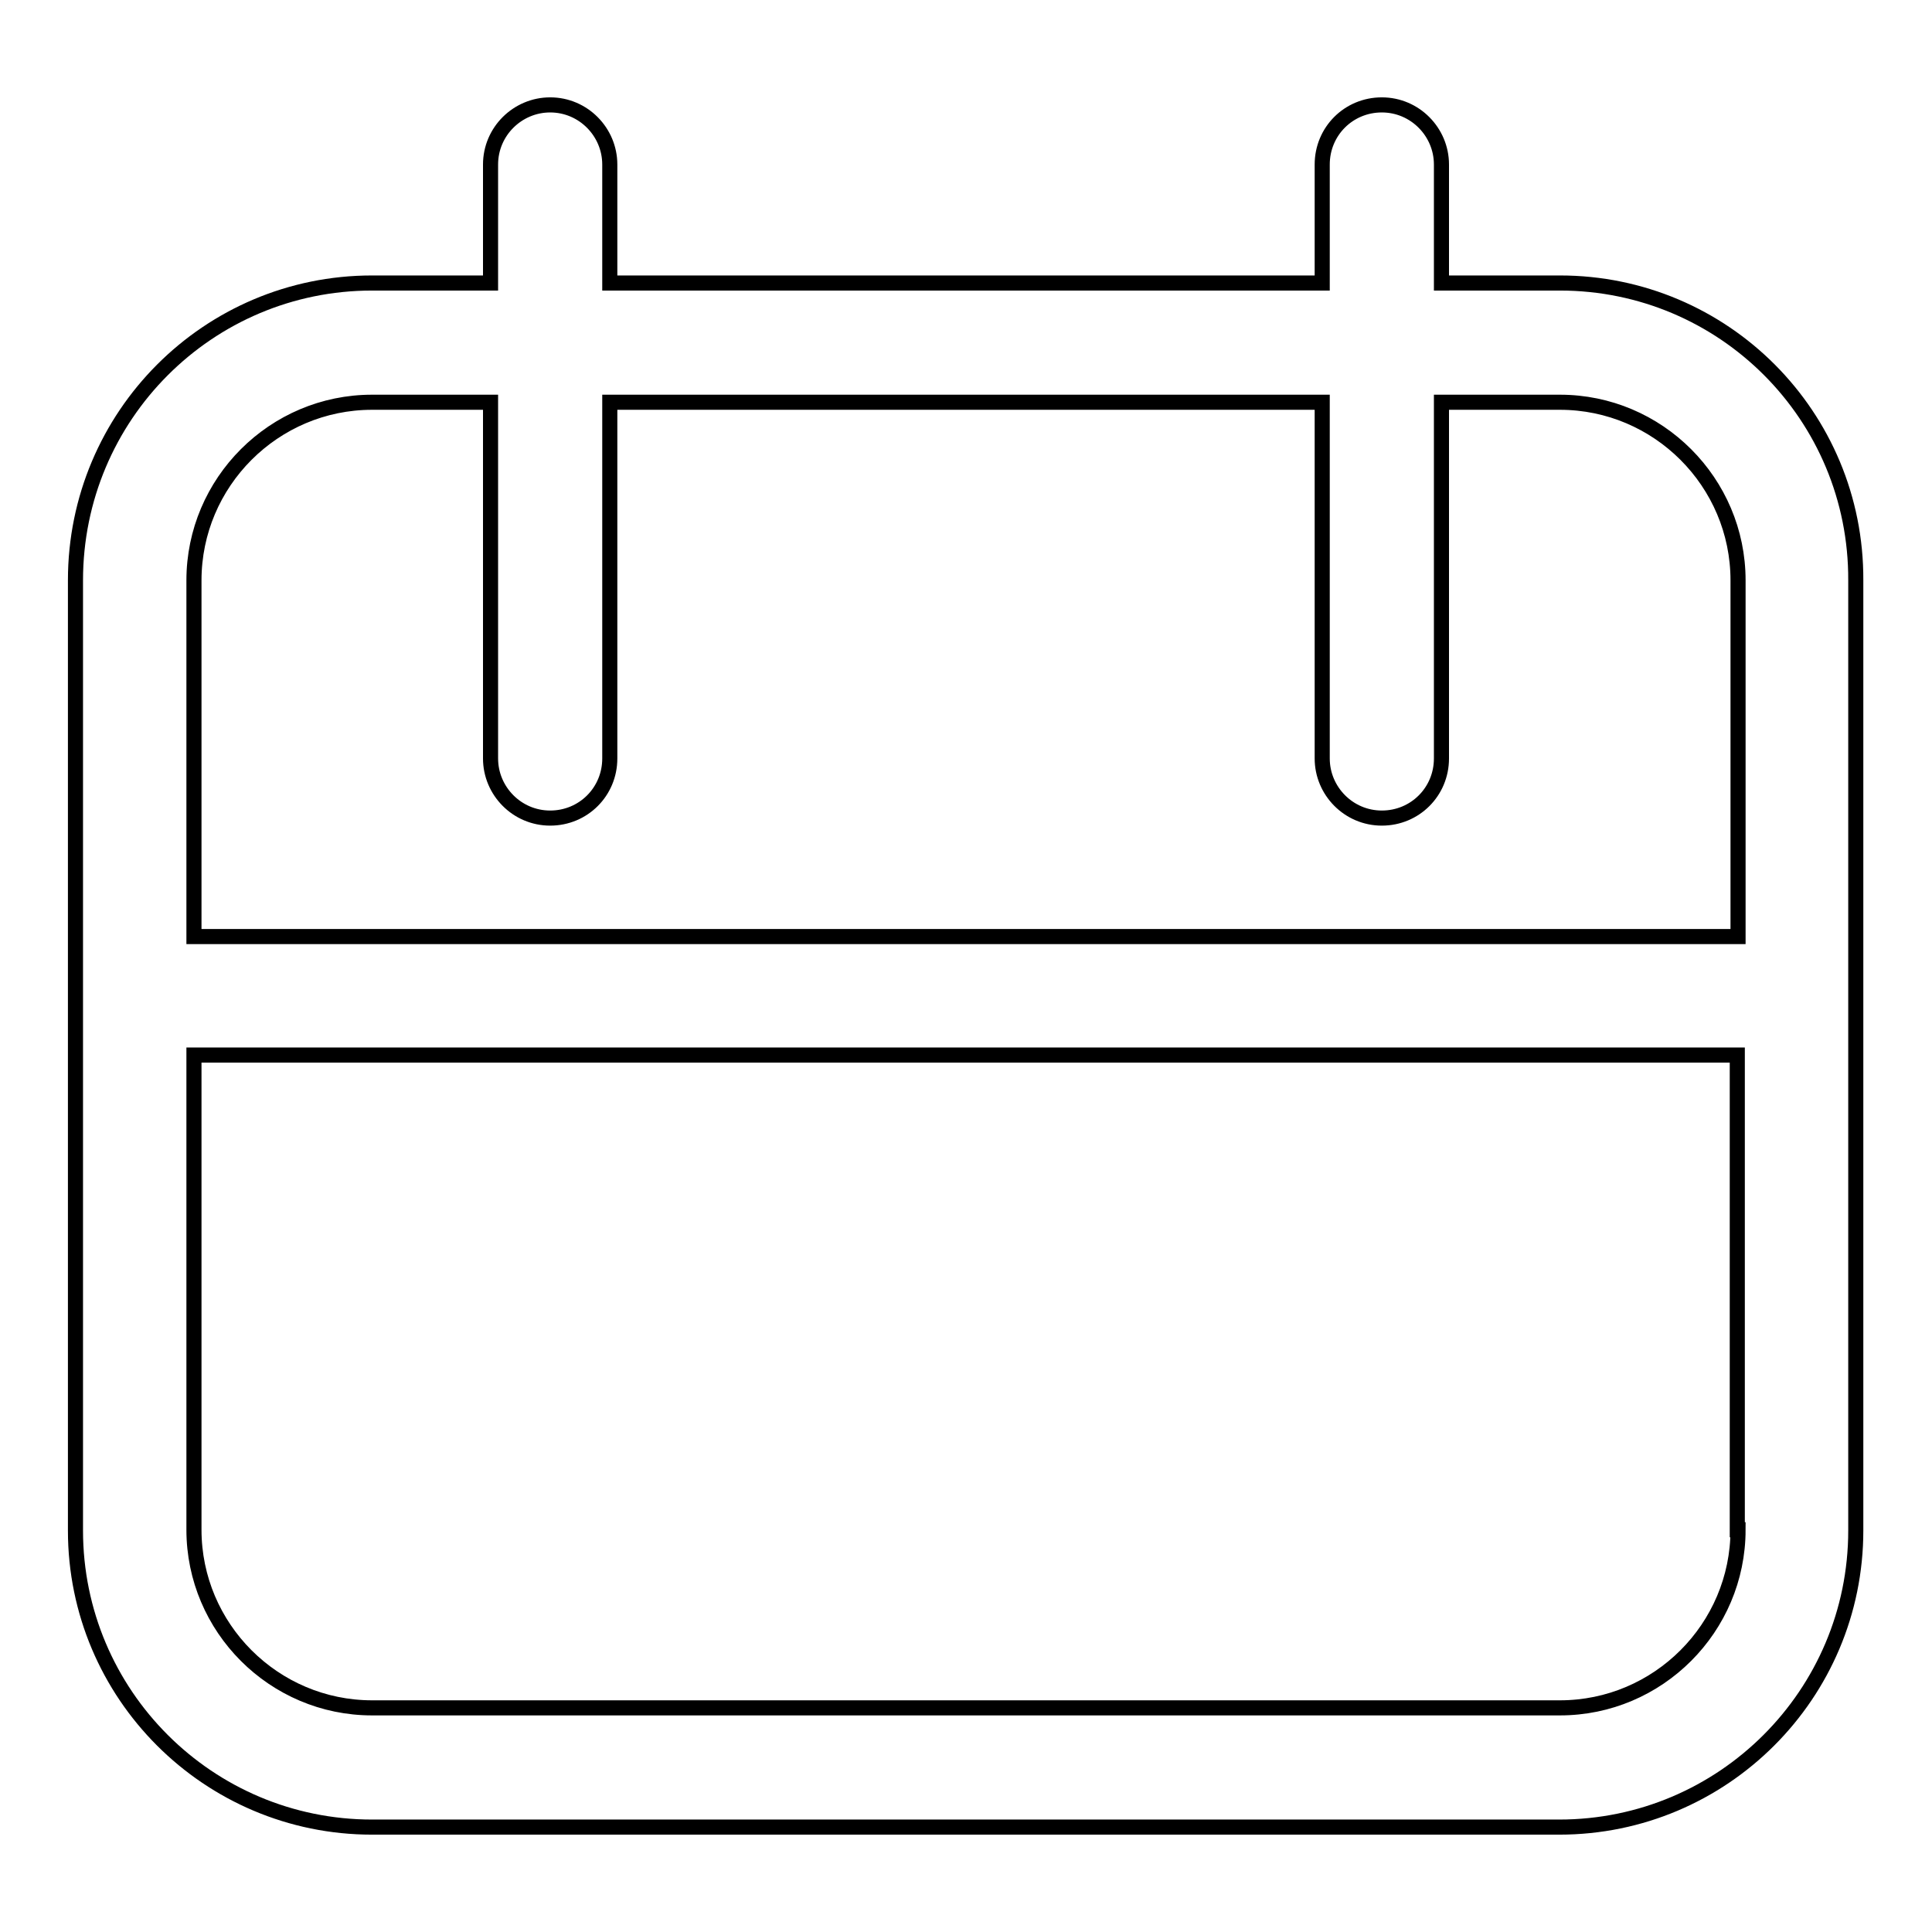
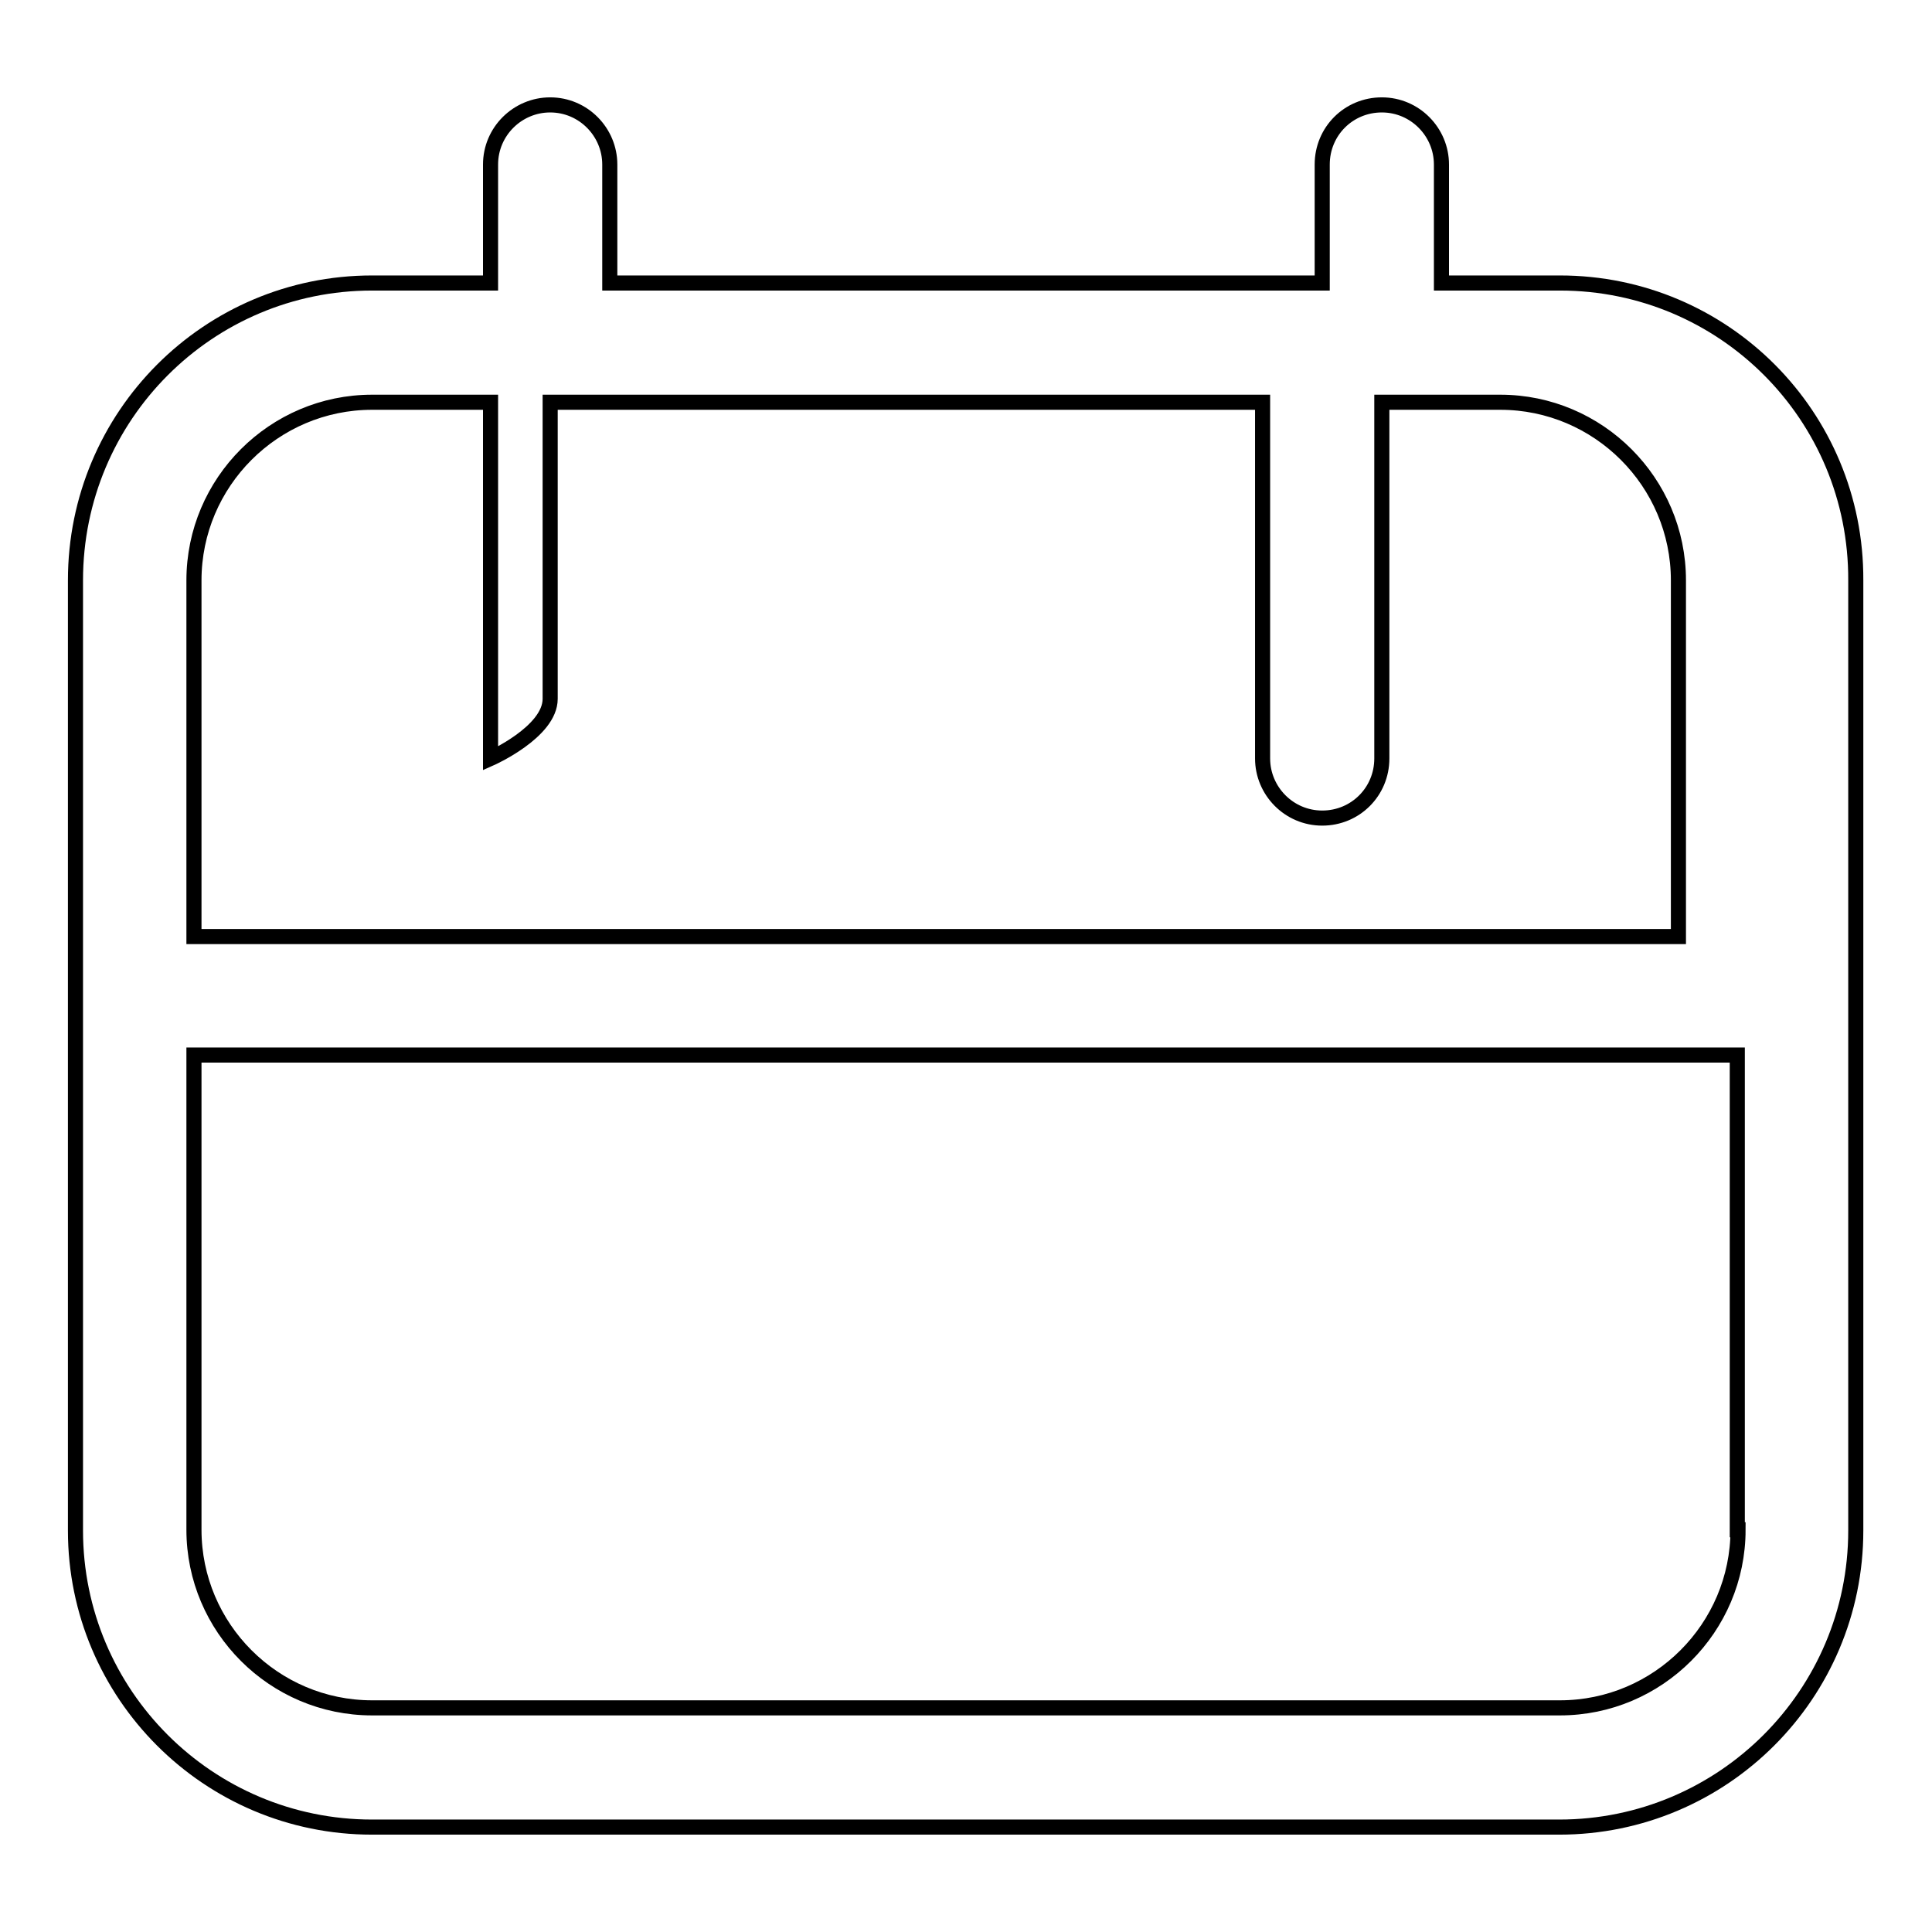
<svg xmlns="http://www.w3.org/2000/svg" version="1.1" x="0px" y="0px" viewBox="0 0 256 256" enable-background="new 0 0 256 256" xml:space="preserve">
  <g>
-     <path stroke-width="2" fill-opacity="0" stroke="#000000" d="M206.7,37.5h-15.7V21.8c0-4.3-3.5-7.9-7.9-7.9s-7.9,3.5-7.9,7.9v15.7H80.8V21.8c0-4.3-3.5-7.9-7.9-7.9 c-4.3,0-7.9,3.5-7.9,7.9v15.7H49.3C27.6,37.5,10,55.1,10,76.9v125.9c0,21.7,17.6,39.3,39.3,39.3h157.3c21.7,0,39.3-17.6,39.3-39.3 V76.9C246,55.1,228.4,37.5,206.7,37.5z M25.7,76.9c0-13,10.6-23.6,23.6-23.6h15.7v47.2c0,4.3,3.5,7.9,7.9,7.9s7.9-3.5,7.9-7.9l0,0 V53.3h94.4v47.2c0,4.3,3.5,7.9,7.9,7.9s7.9-3.5,7.9-7.9l0,0V53.3h15.7c13,0,23.6,10.6,23.6,23.6v47.2H25.7V76.9z M230.3,202.7 c0,13-10.6,23.6-23.6,23.6H49.3c-13,0-23.6-10.6-23.6-23.6v-62.9h204.5V202.7z" />
+     <path stroke-width="2" fill-opacity="0" stroke="#000000" d="M206.7,37.5h-15.7V21.8c0-4.3-3.5-7.9-7.9-7.9s-7.9,3.5-7.9,7.9v15.7H80.8V21.8c0-4.3-3.5-7.9-7.9-7.9 c-4.3,0-7.9,3.5-7.9,7.9v15.7H49.3C27.6,37.5,10,55.1,10,76.9v125.9c0,21.7,17.6,39.3,39.3,39.3h157.3c21.7,0,39.3-17.6,39.3-39.3 V76.9C246,55.1,228.4,37.5,206.7,37.5z M25.7,76.9c0-13,10.6-23.6,23.6-23.6h15.7v47.2s7.9-3.5,7.9-7.9l0,0 V53.3h94.4v47.2c0,4.3,3.5,7.9,7.9,7.9s7.9-3.5,7.9-7.9l0,0V53.3h15.7c13,0,23.6,10.6,23.6,23.6v47.2H25.7V76.9z M230.3,202.7 c0,13-10.6,23.6-23.6,23.6H49.3c-13,0-23.6-10.6-23.6-23.6v-62.9h204.5V202.7z" />
  </g>
</svg>